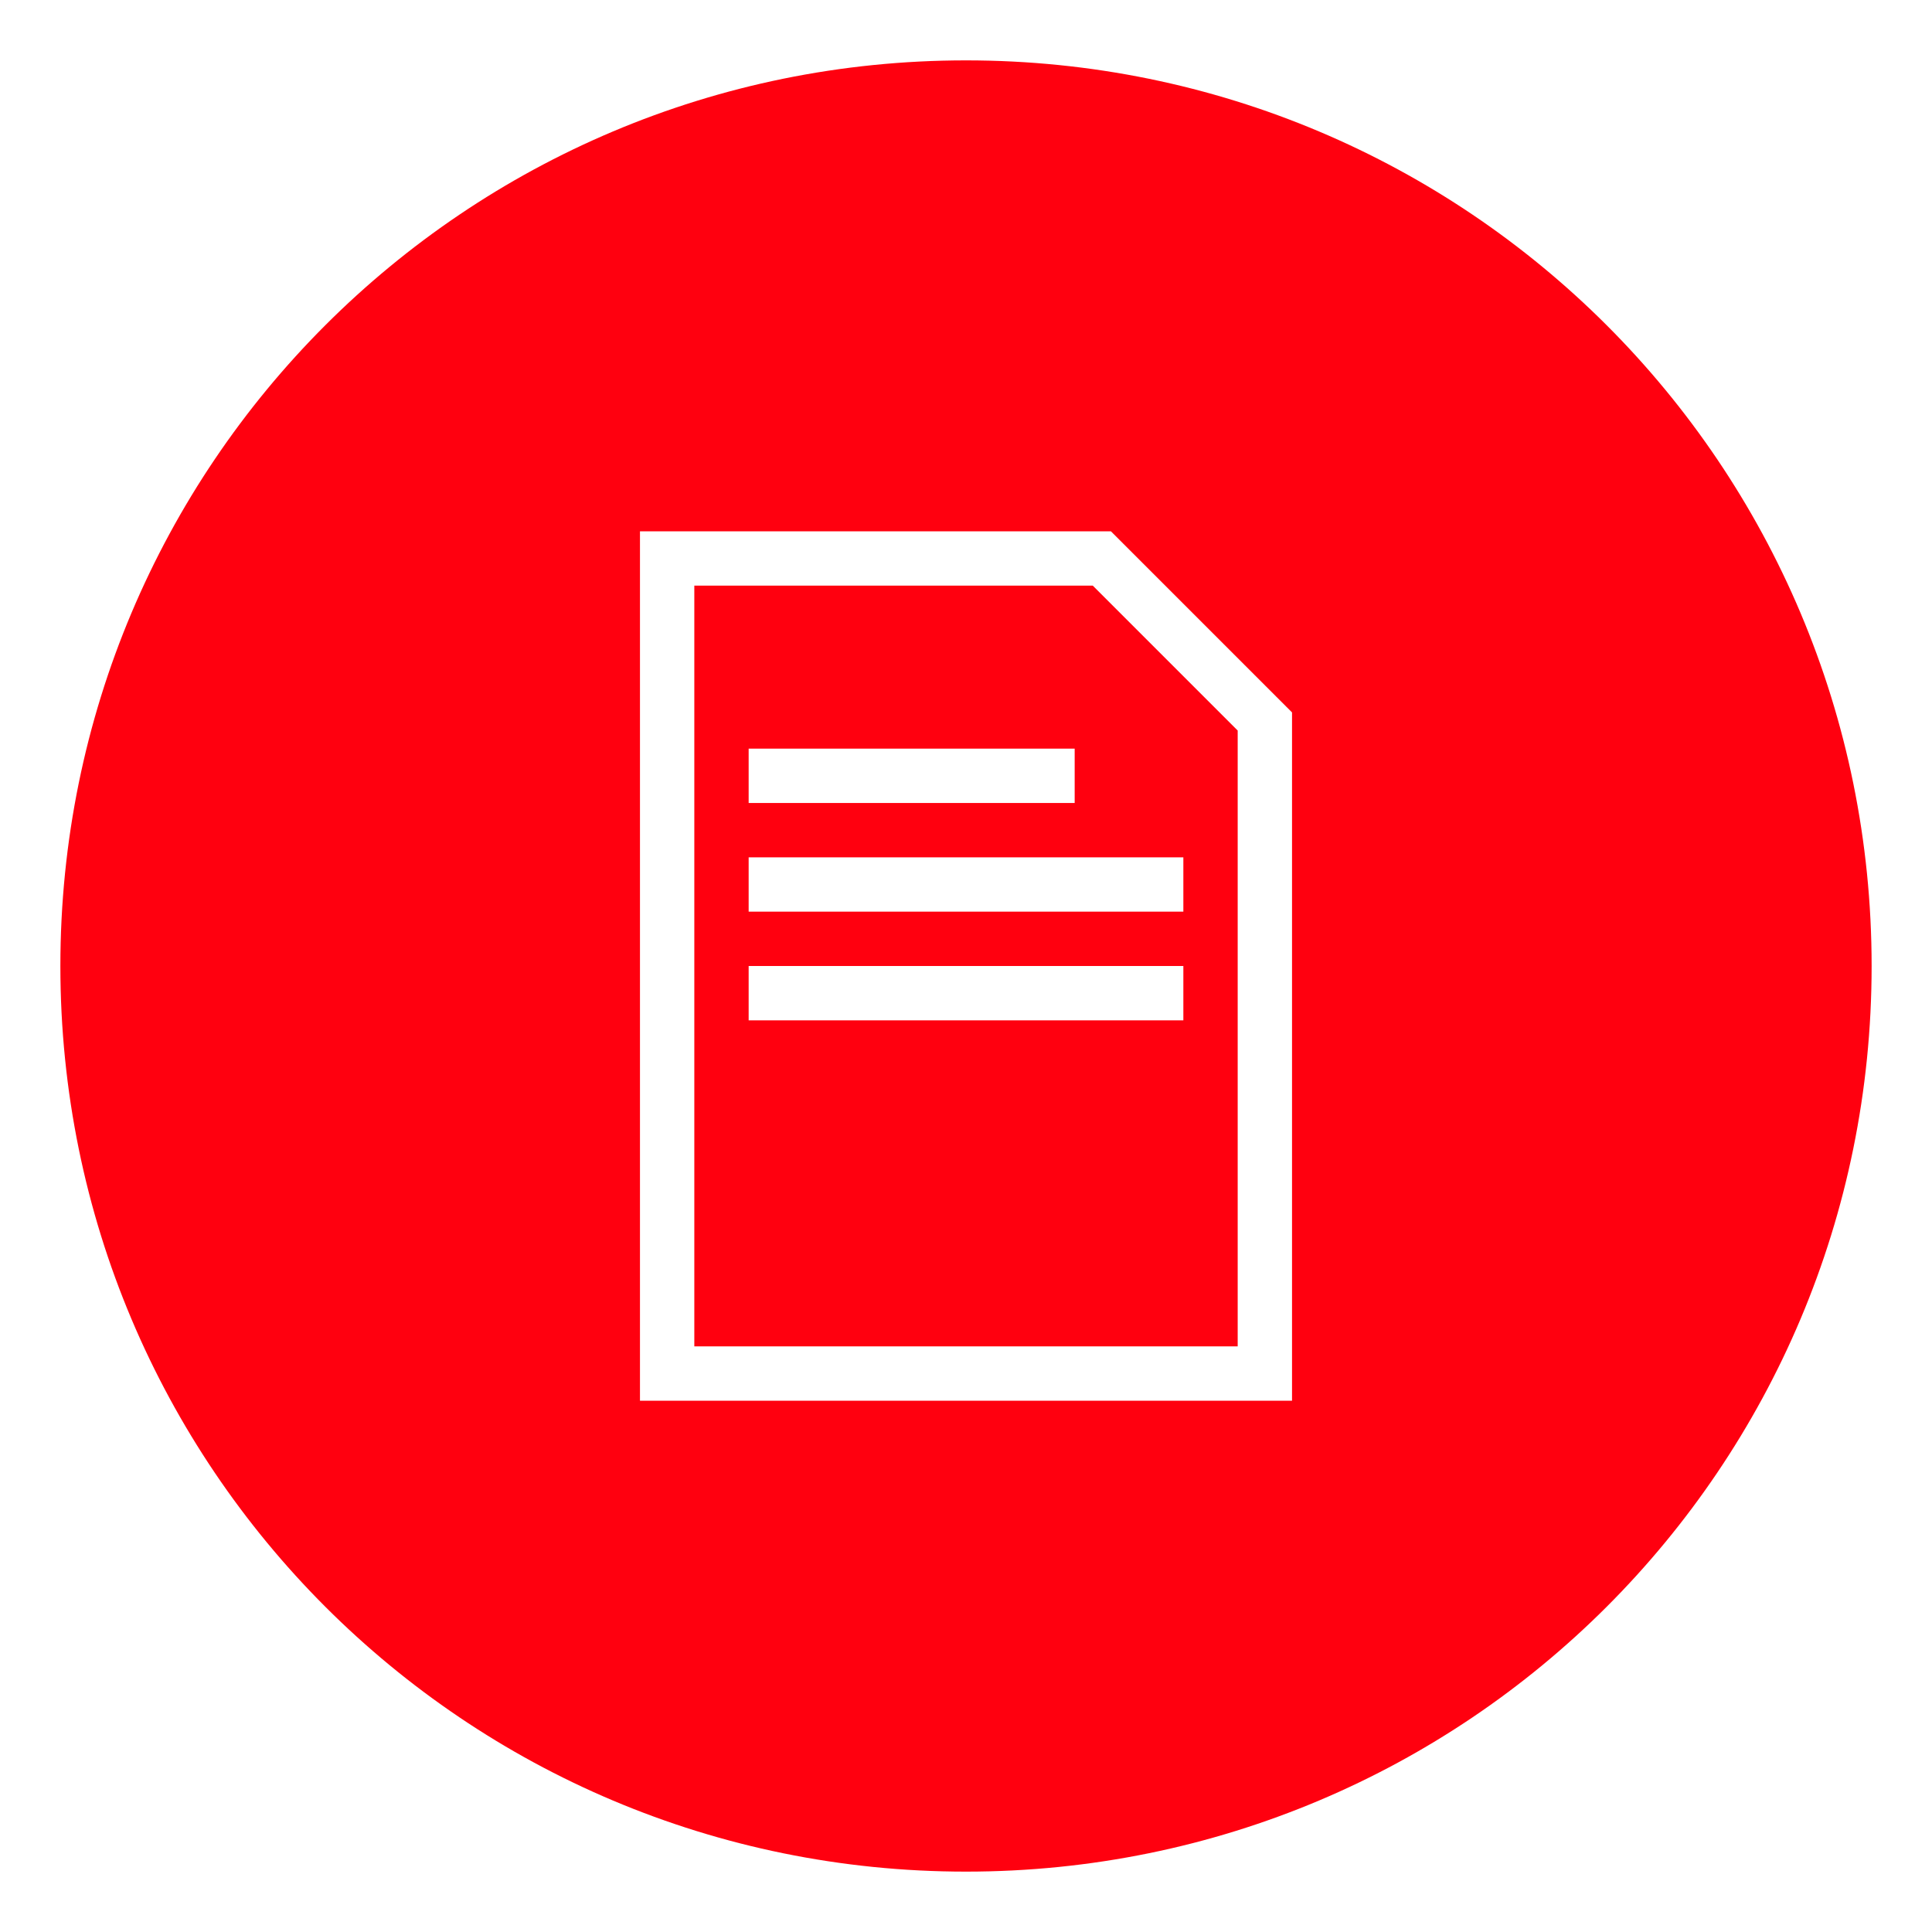
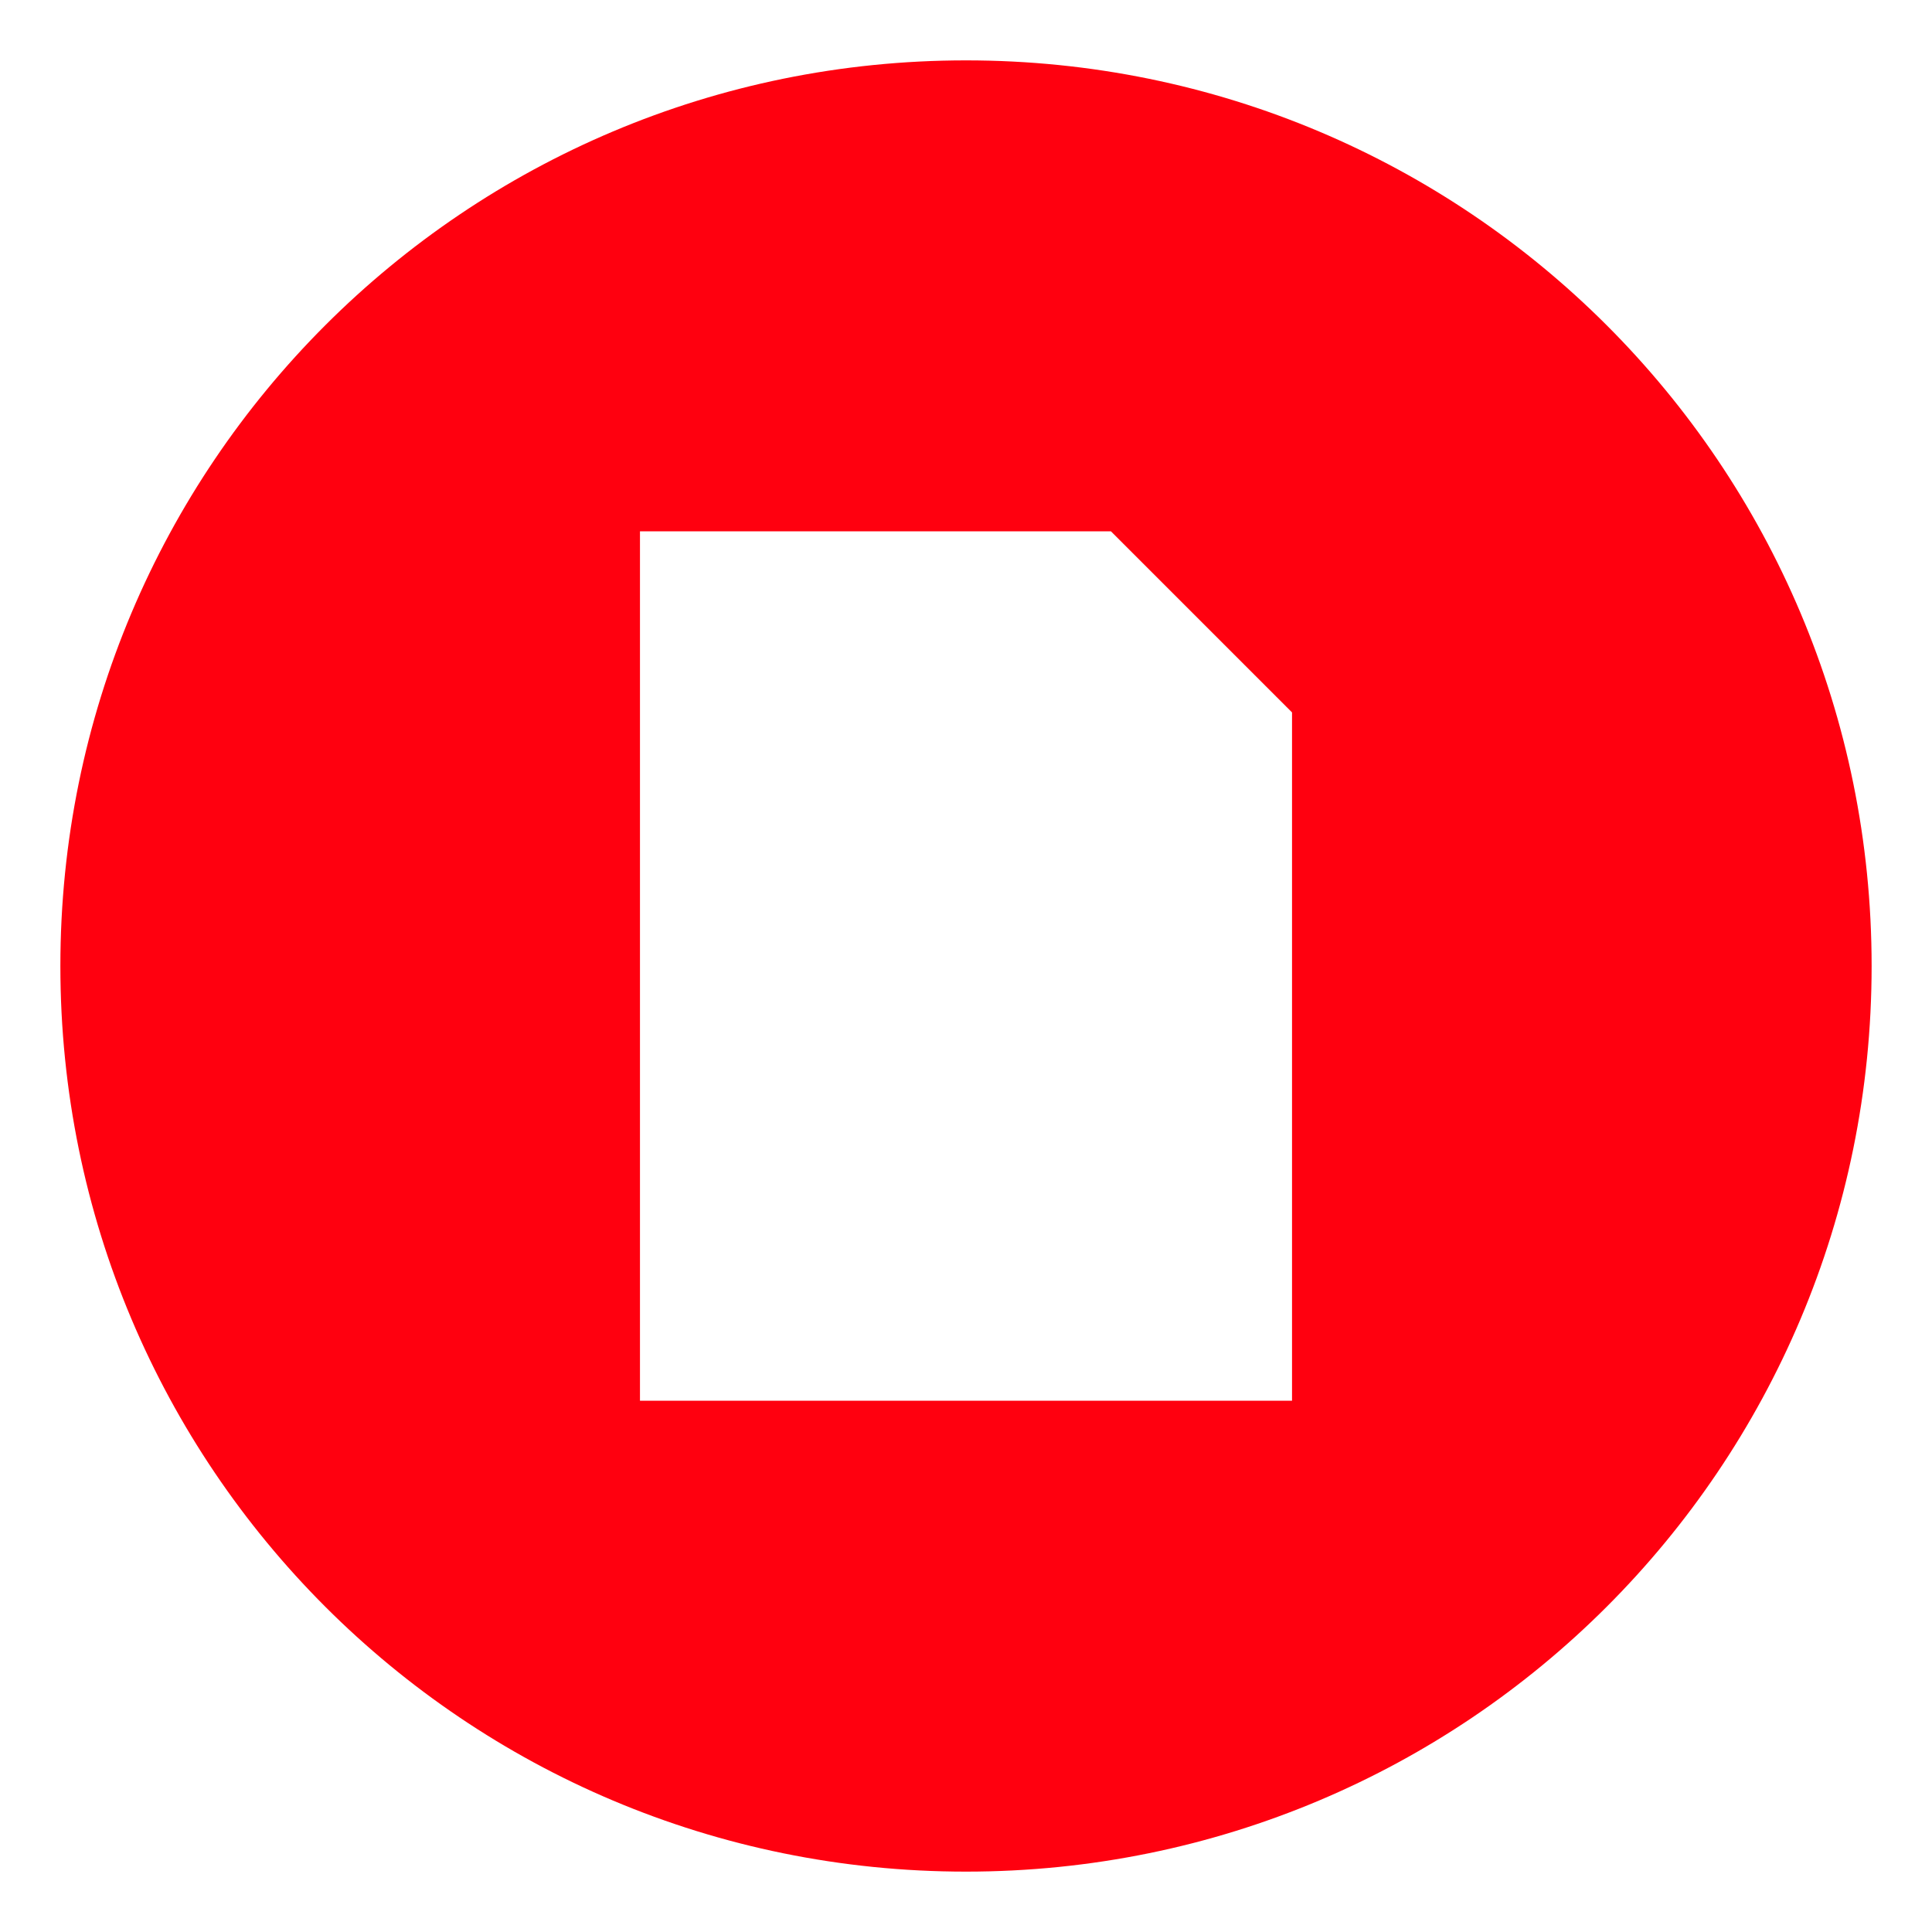
<svg xmlns="http://www.w3.org/2000/svg" version="1.1" id="Layer_1" x="0px" y="0px" viewBox="0 0 32 32" style="enable-background:new 0 0 32 32;" xml:space="preserve">
  <style type="text/css">
	.st0{fill:#FF000F;}
</style>
  <g>
-     <path class="st0" d="M11.5,9.7v12.6h9V12.1l-2.4-2.4H11.5z M12.4,12.4h5.4v0.9h-5.4V12.4z M19.6,16.9h-7.2V16h7.2V16.9z M19.6,15.1   h-7.2v-0.9h7.2V15.1z" />
-     <path class="st0" d="M16,1C7.7,1,1,7.7,1,16s6.7,15,15,15s15-6.7,15-15S24.3,1,16,1z M21.4,23.2H10.6V8.8h7.8l3,3V23.2z" />
+     <path class="st0" d="M16,1C7.7,1,1,7.7,1,16s6.7,15,15,15s15-6.7,15-15S24.3,1,16,1M21.4,23.2H10.6V8.8h7.8l3,3V23.2z" />
  </g>
</svg>